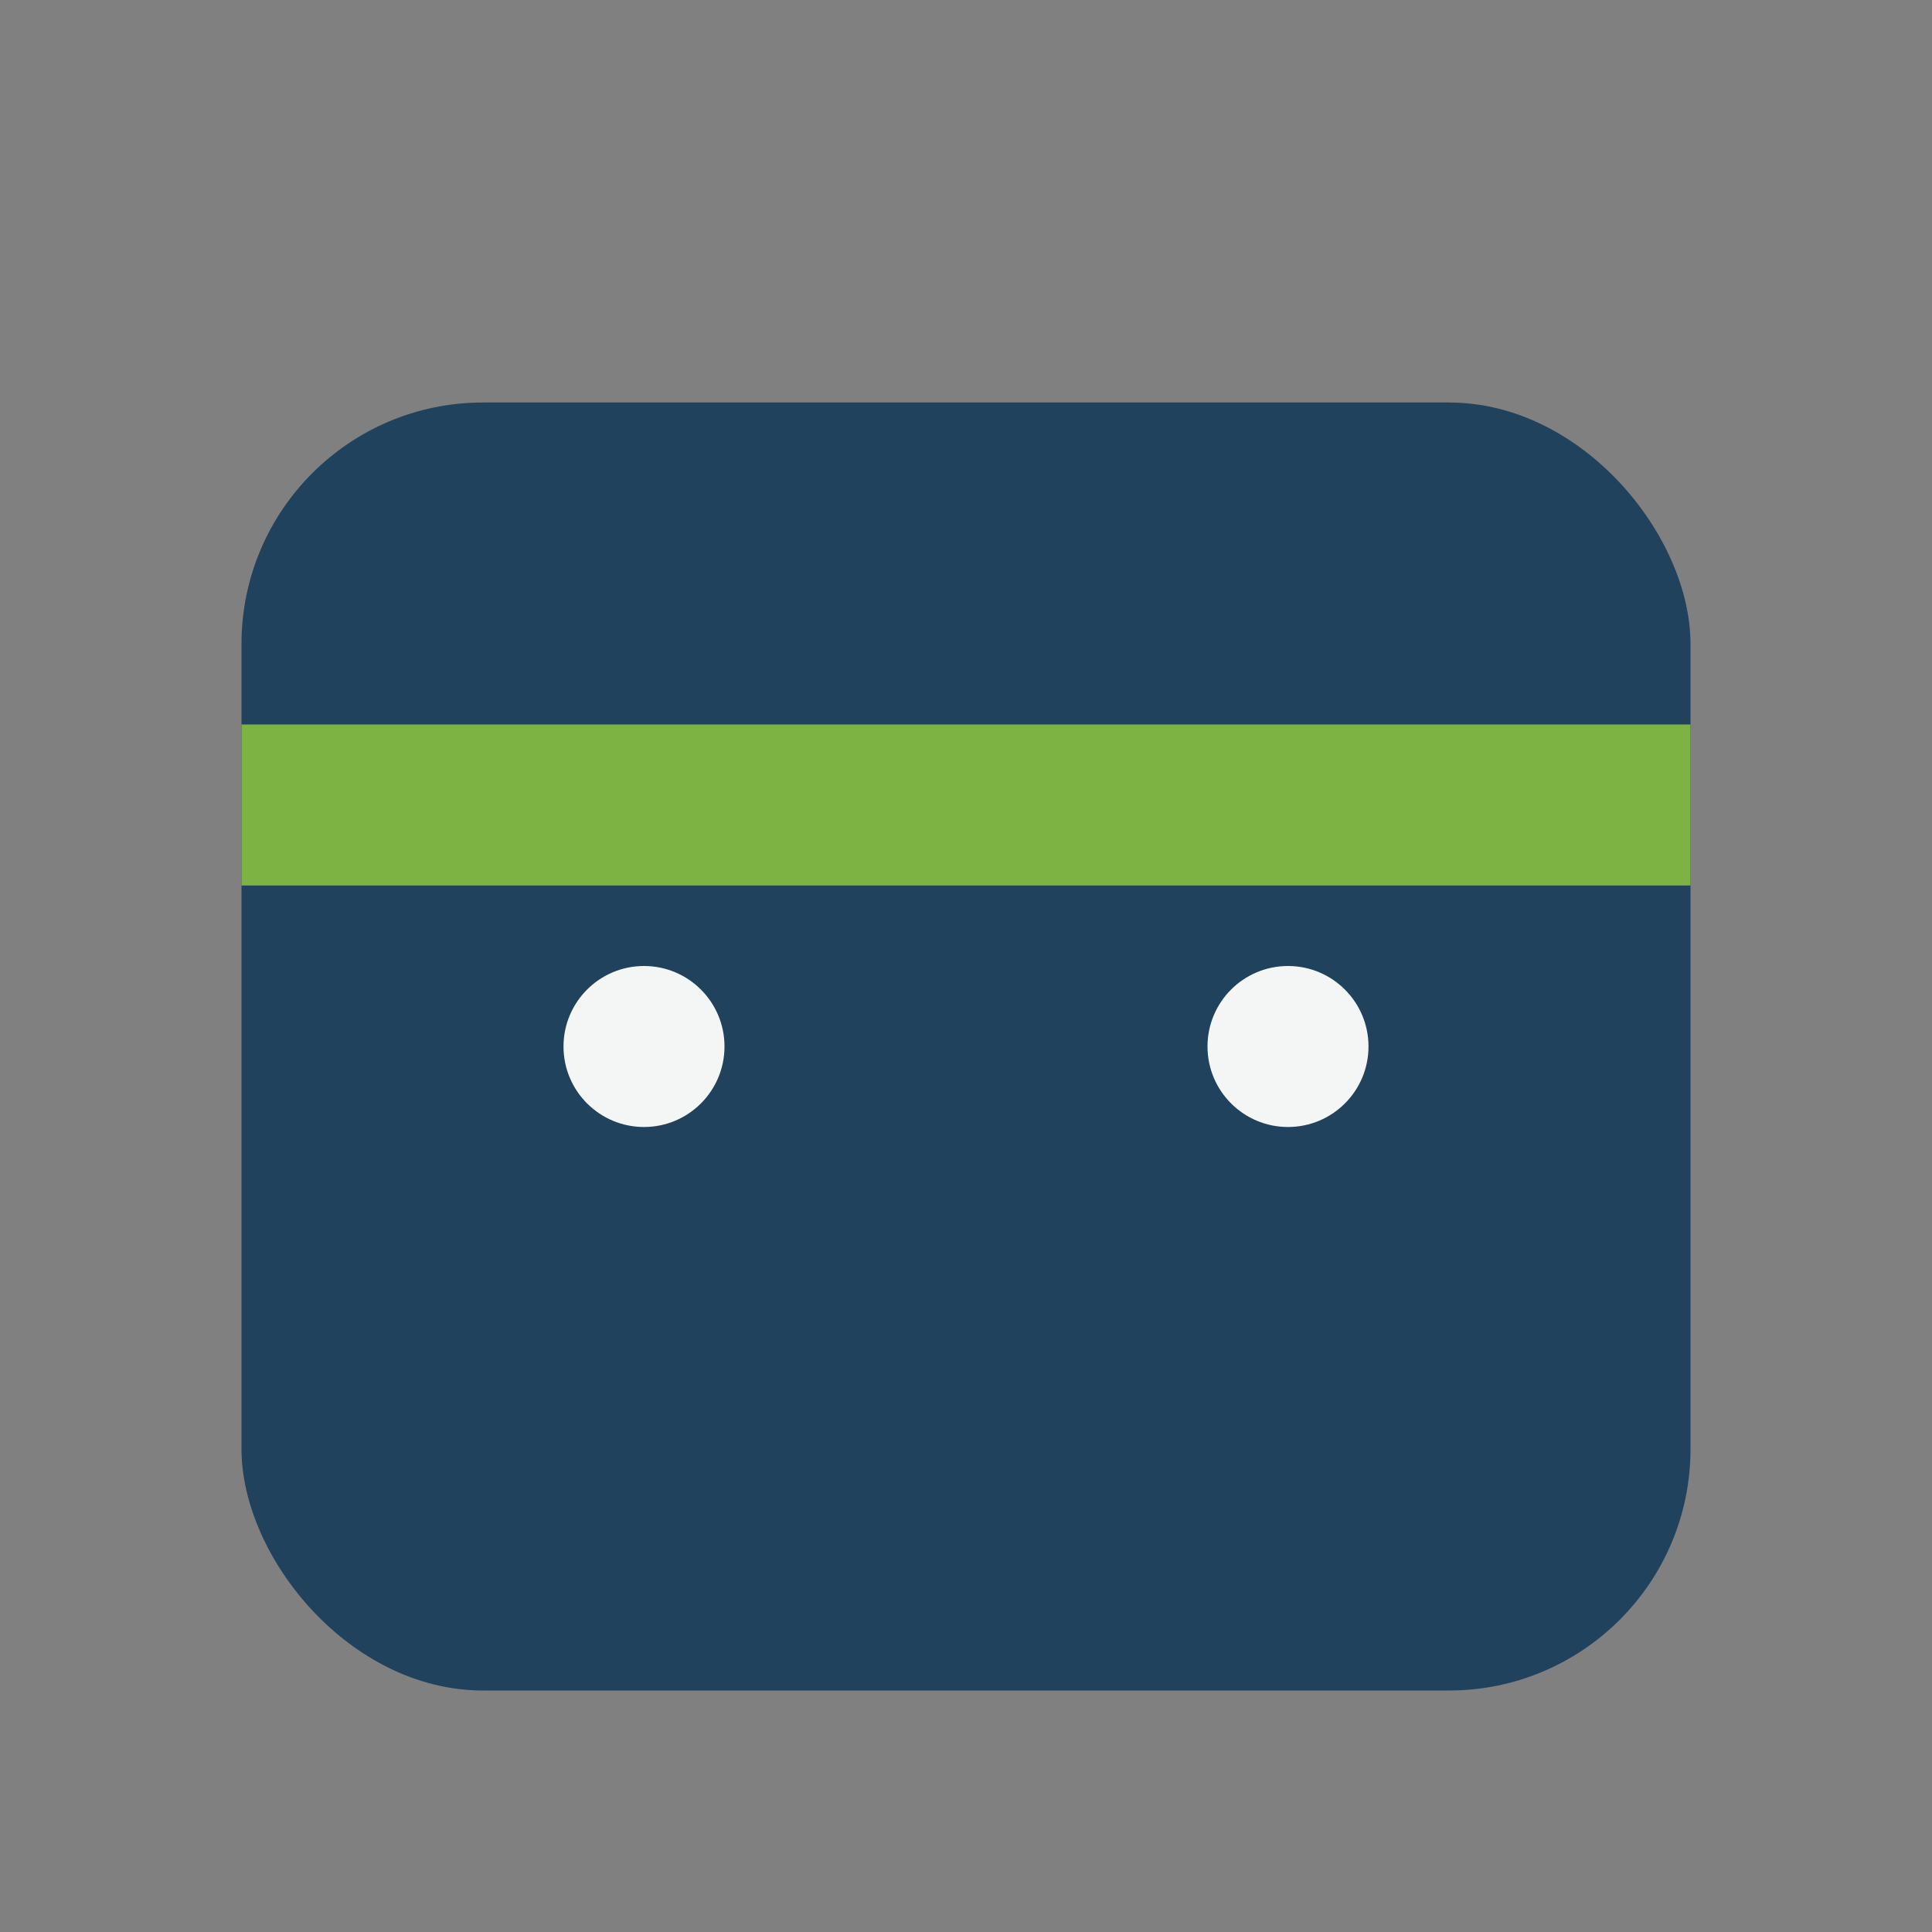
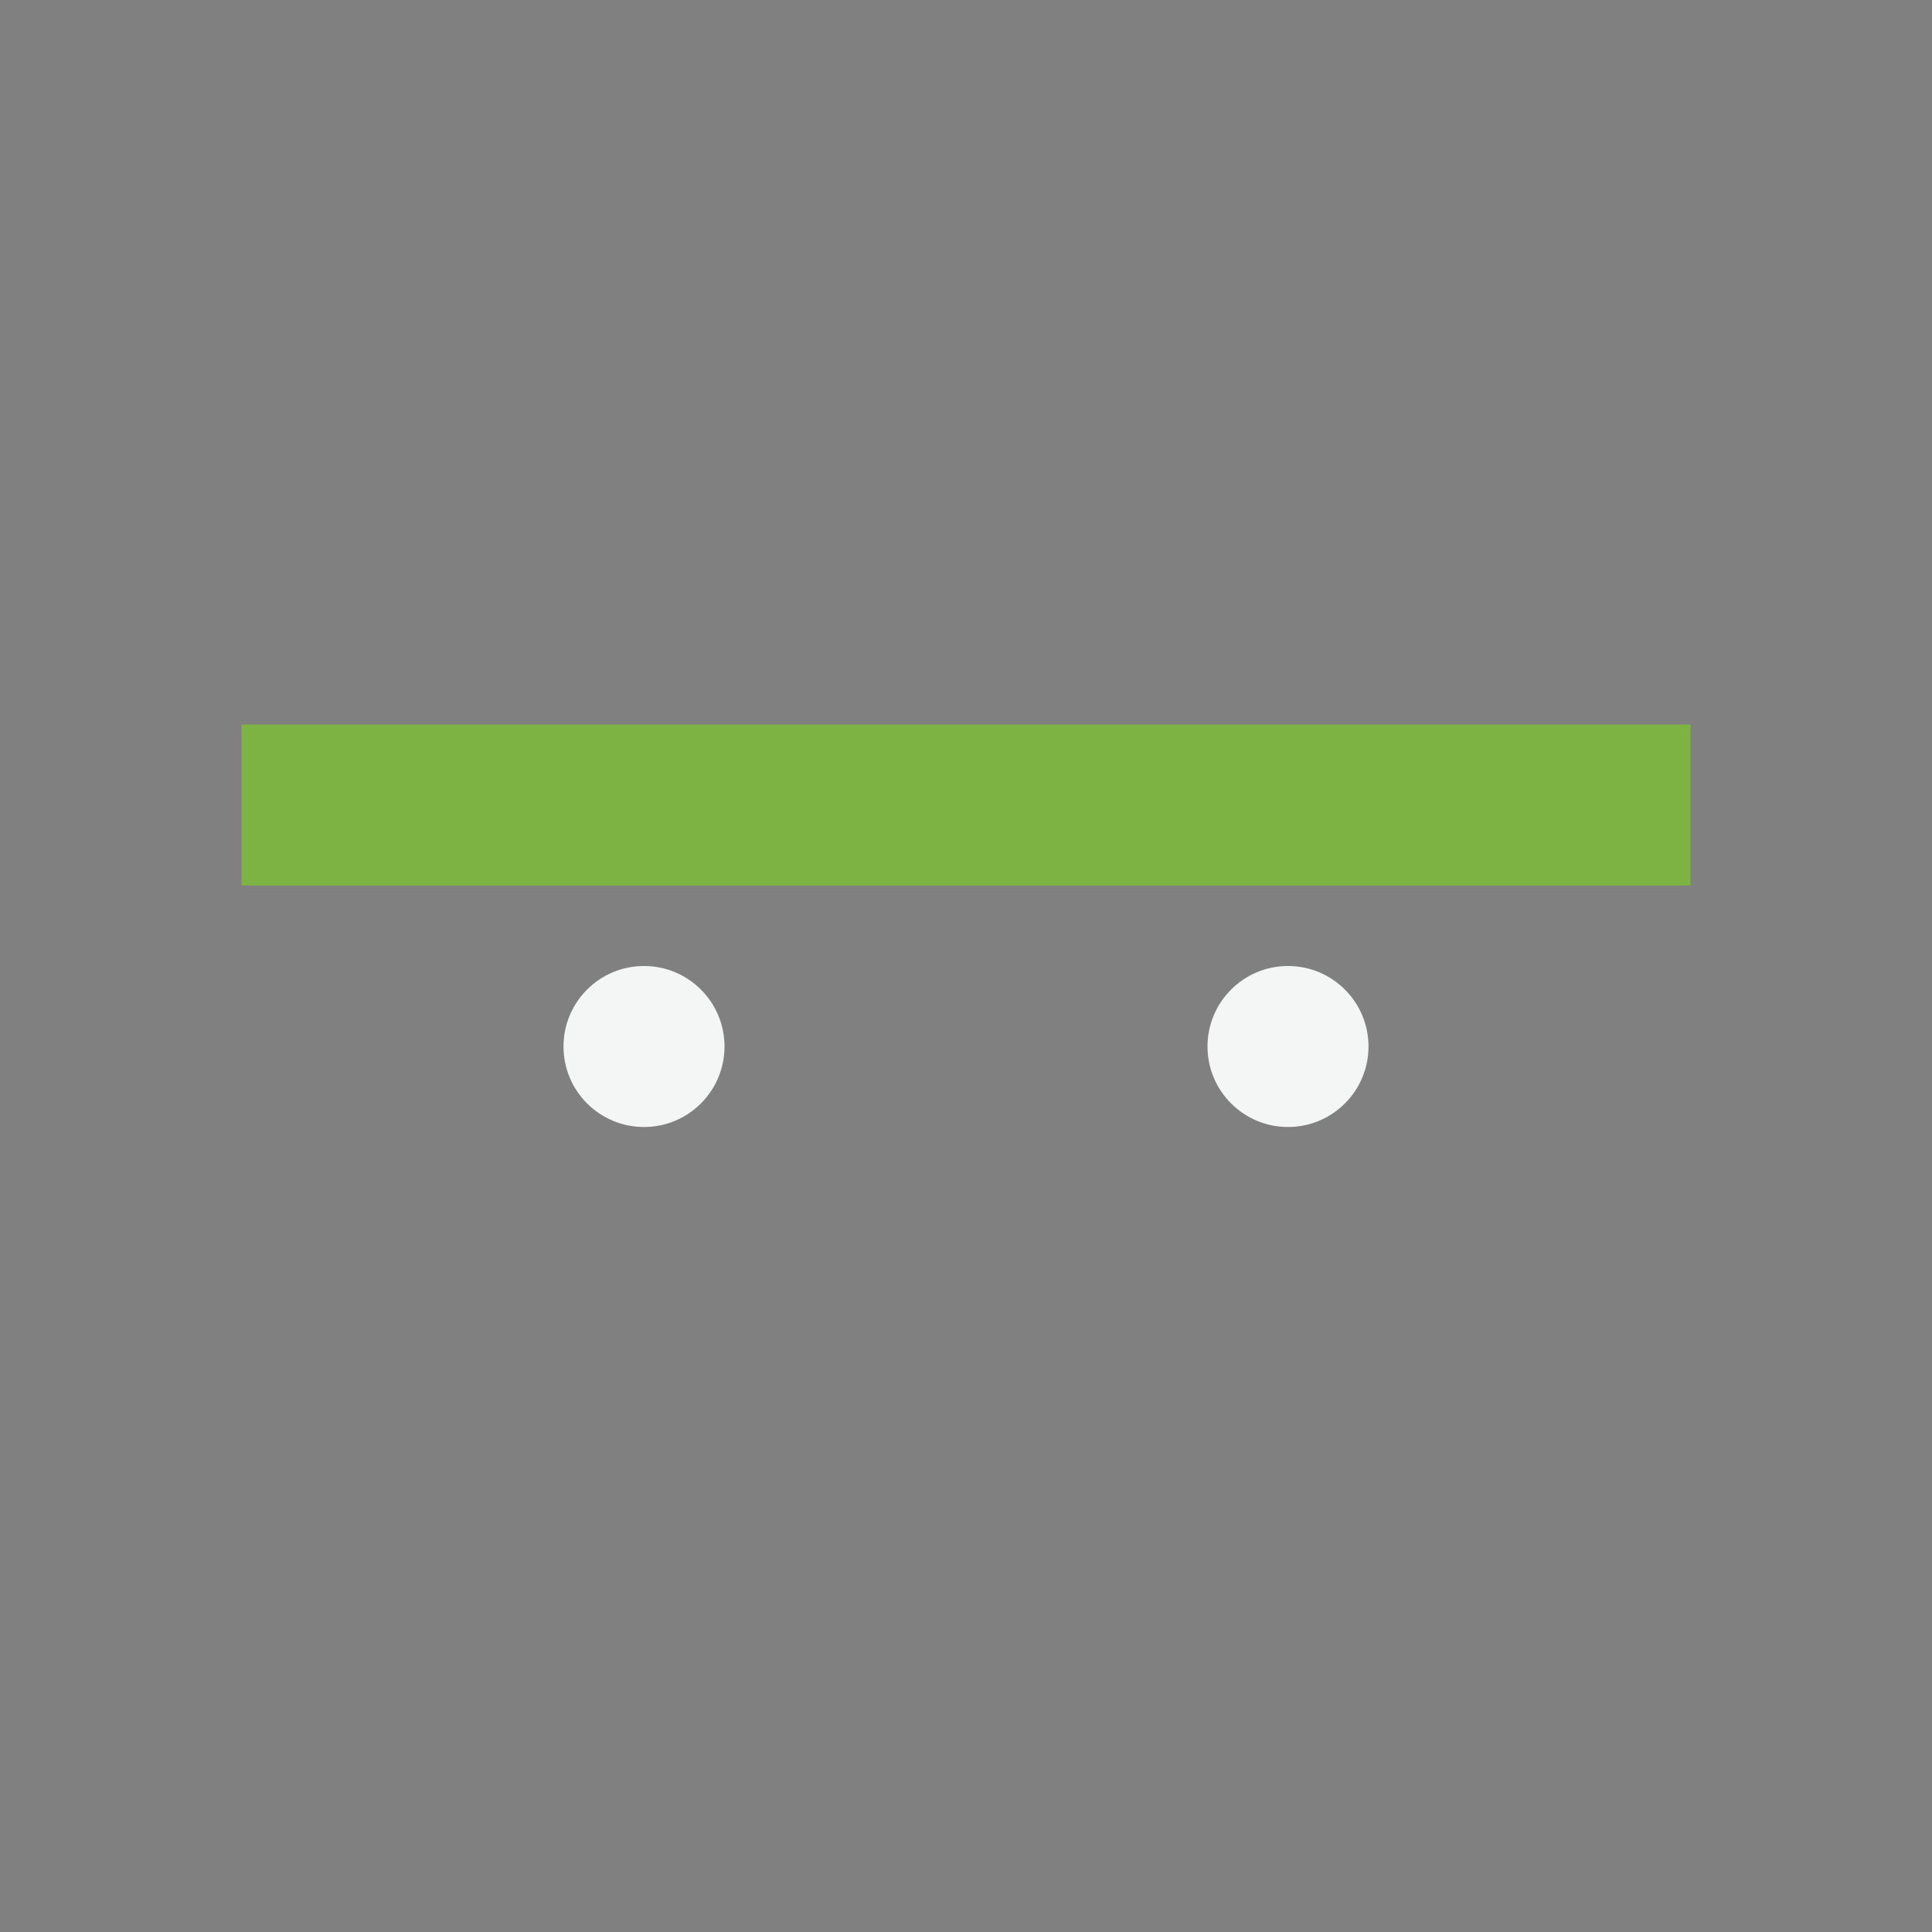
<svg xmlns="http://www.w3.org/2000/svg" viewBox="0 0 24 24">
  <rect x="0" y="0" width="24" height="24" fill="#808080" stroke="none" />
-   <rect x="3" y="5" width="18" height="16" rx="3" fill="#20425C" />
  <rect x="3" y="9" width="18" height="2" fill="#7CB342" />
  <circle cx="8" cy="13" r="1" fill="#F3F6F4" />
  <circle cx="16" cy="13" r="1" fill="#F3F6F4" />
</svg>